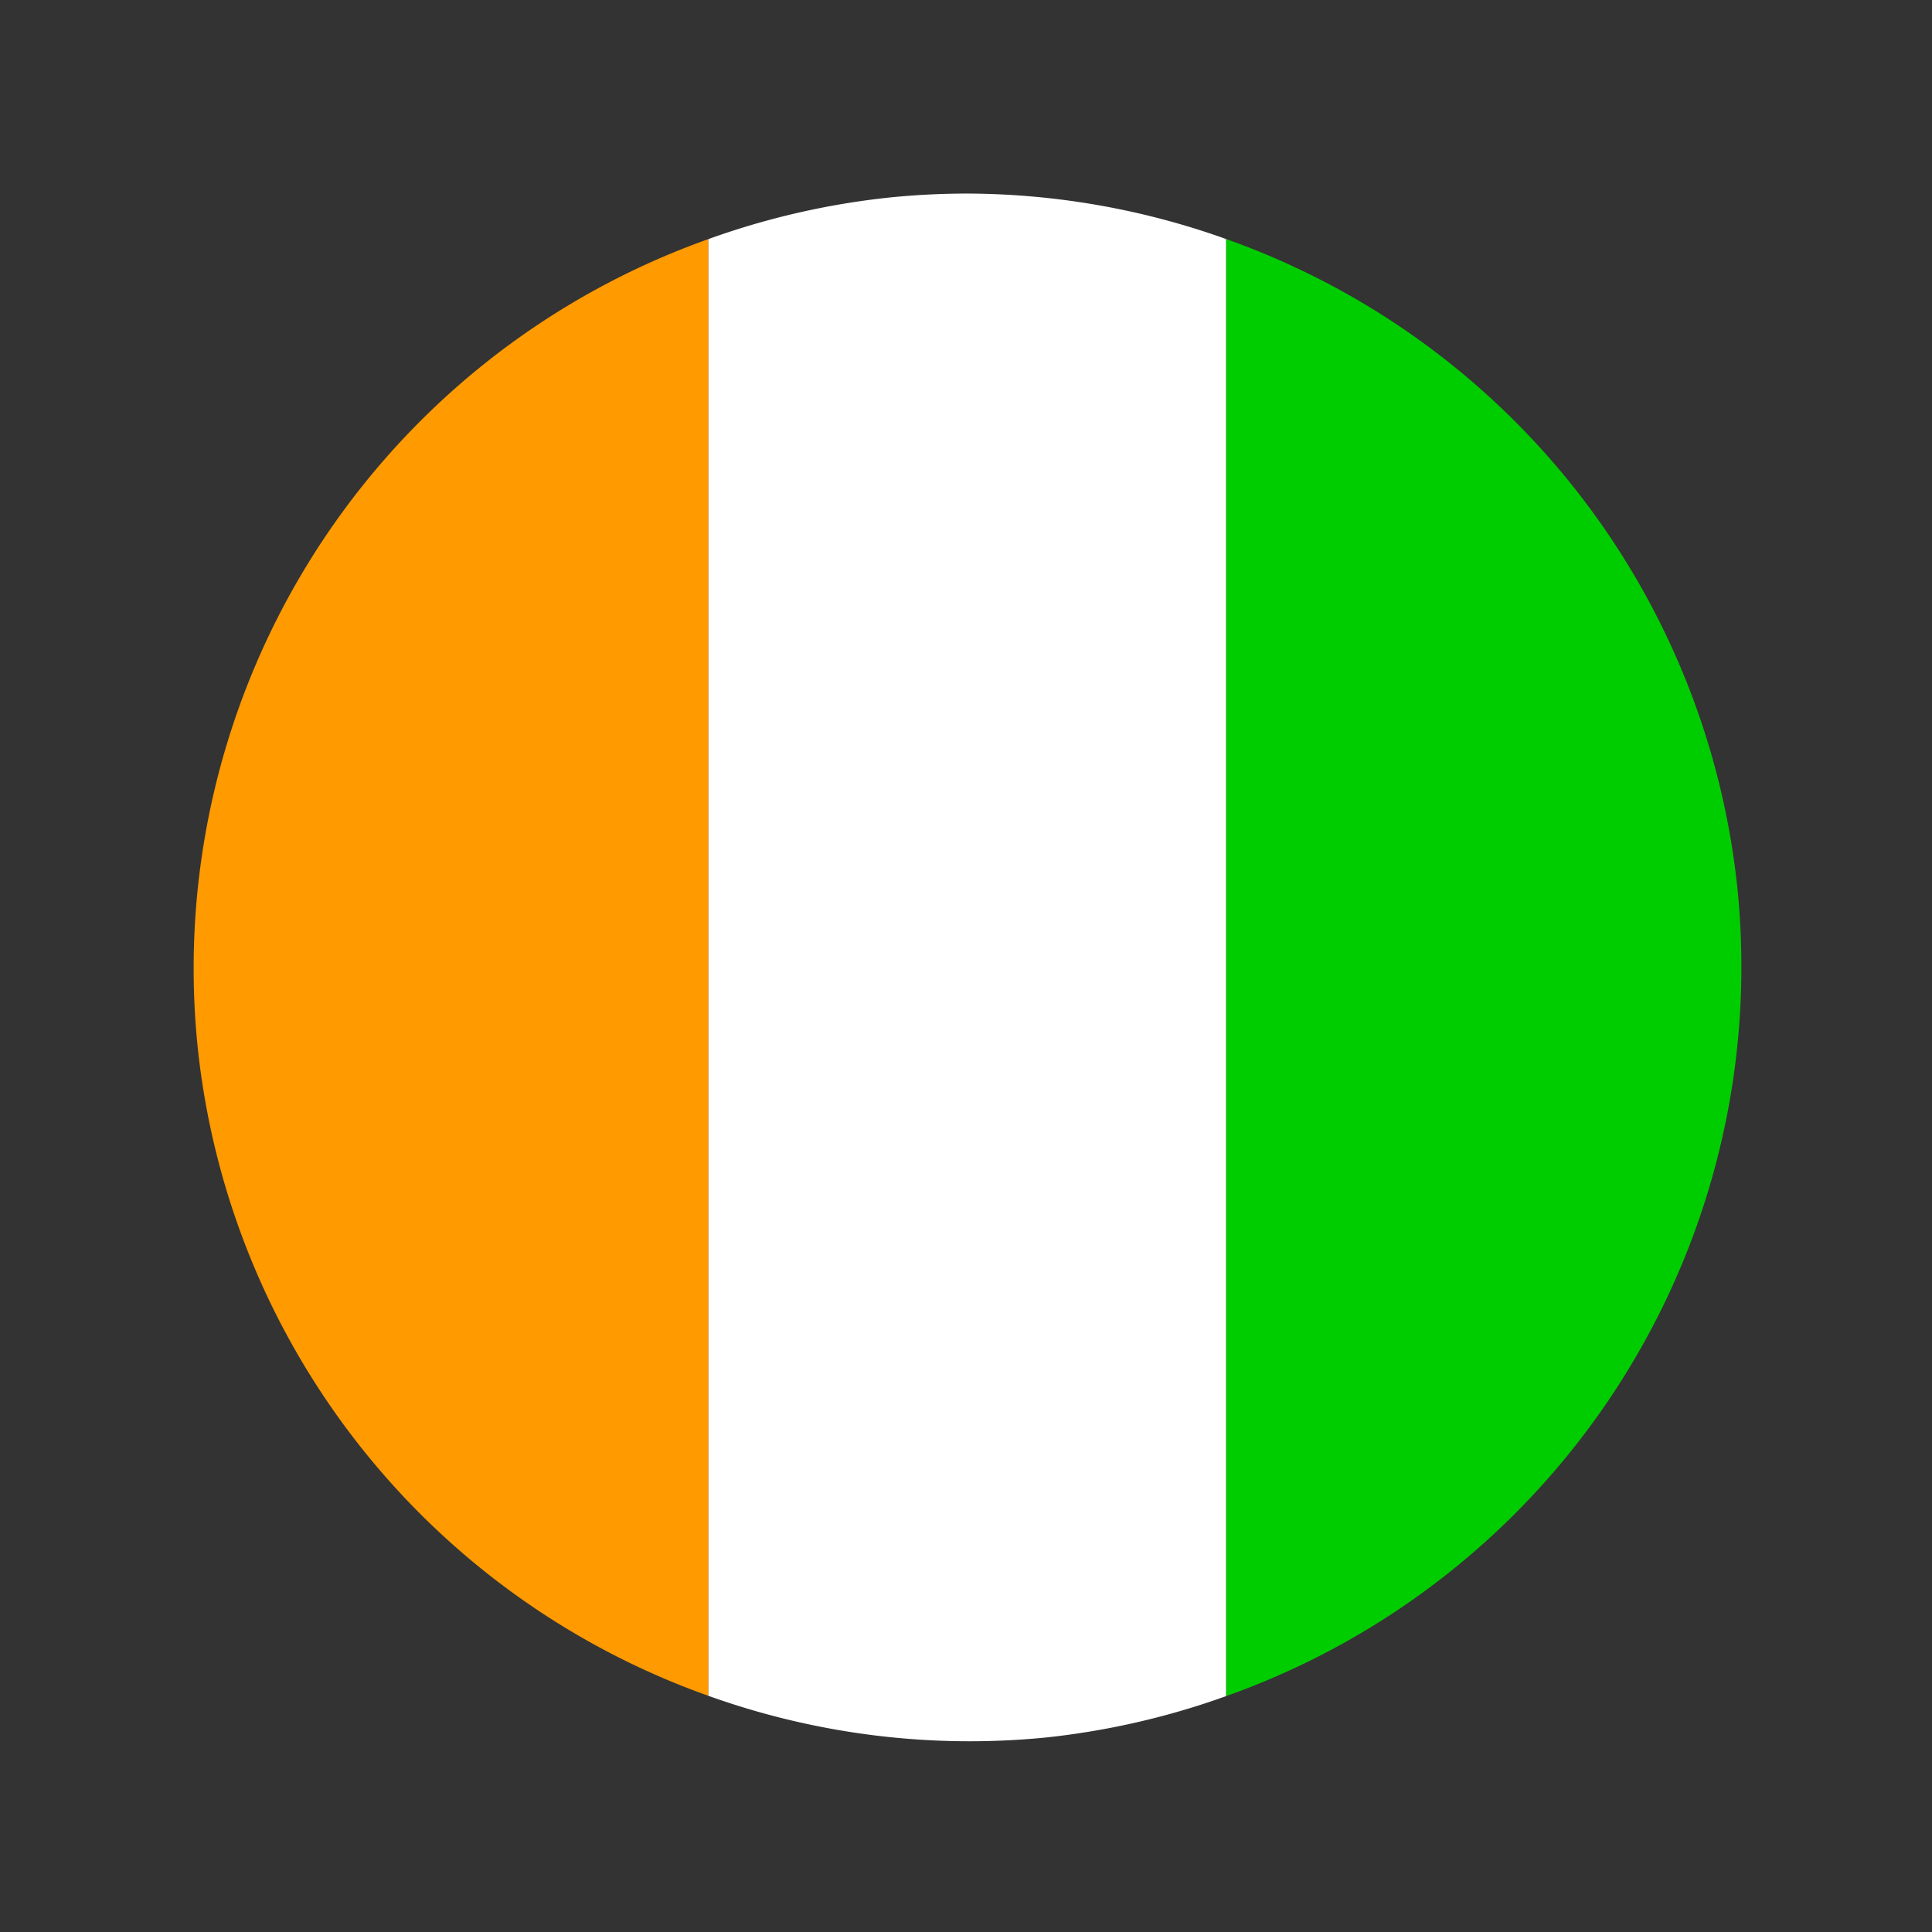
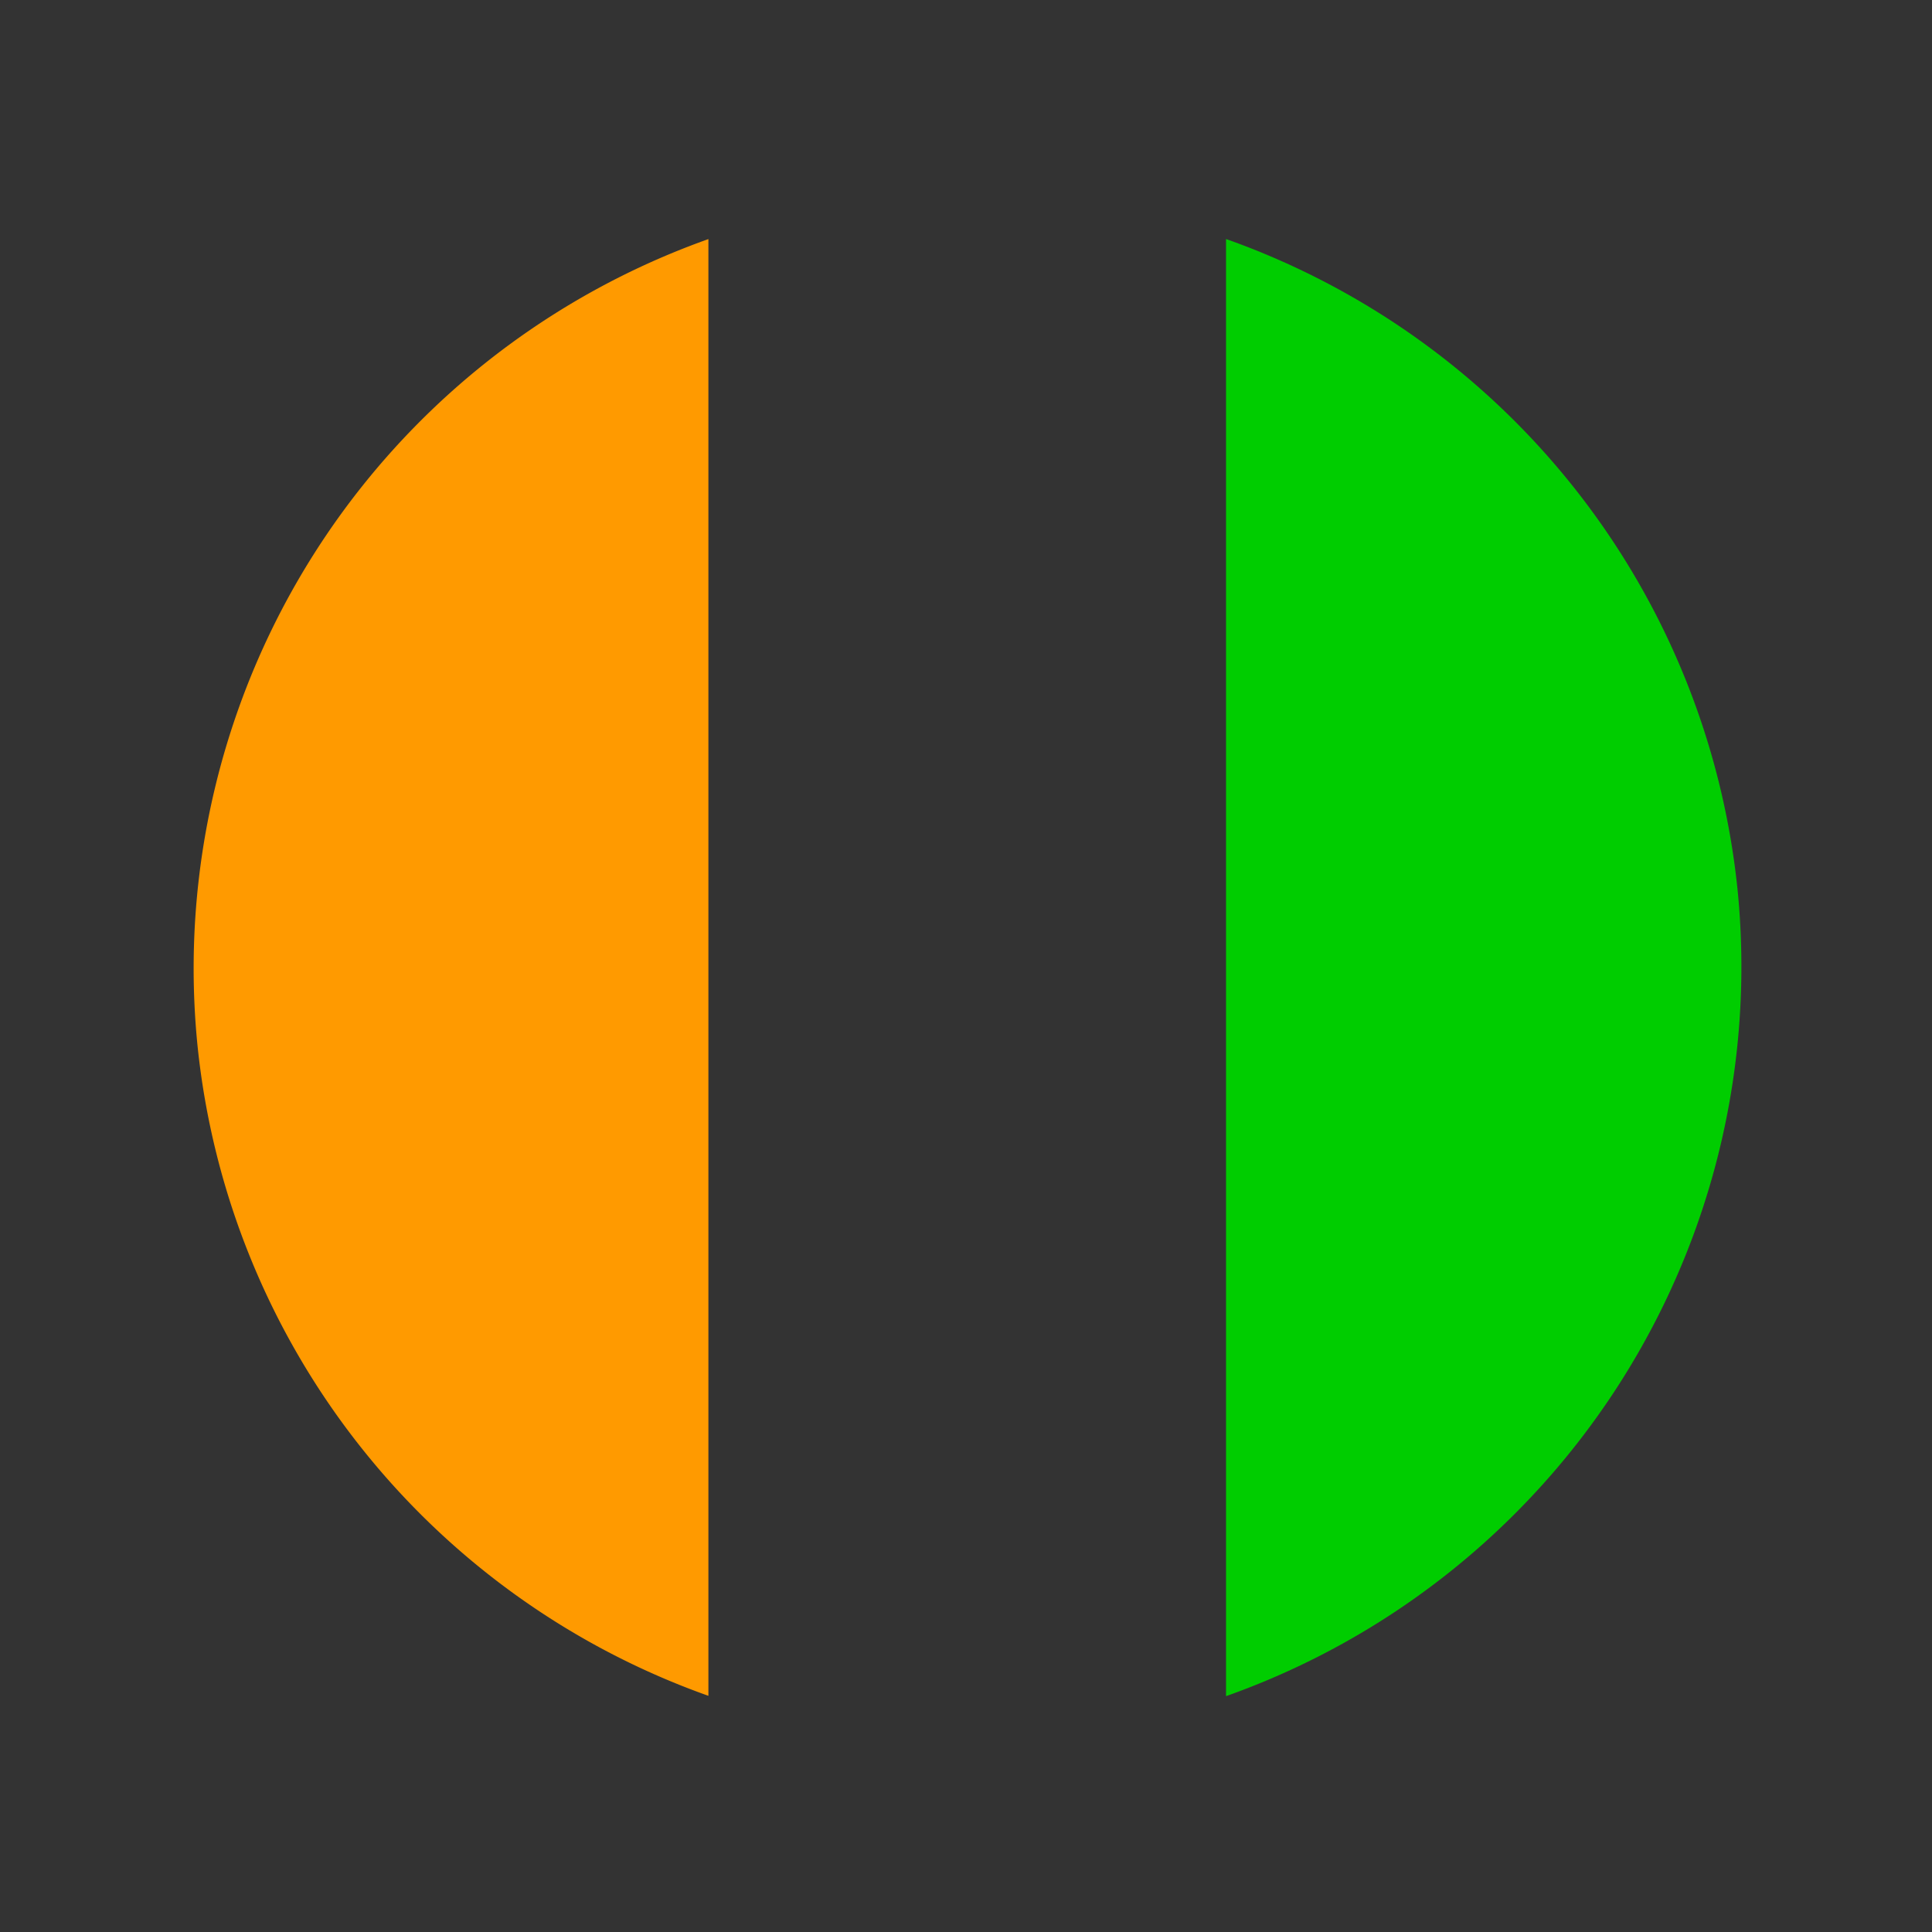
<svg xmlns="http://www.w3.org/2000/svg" xmlns:ns1="http://www.inkscape.org/namespaces/inkscape" xmlns:ns2="http://sodipodi.sourceforge.net/DTD/sodipodi-0.dtd" width="100mm" height="100mm" viewBox="0 0 100 100" version="1.1" id="svg8" ns1:version="0.92.4 (5da689c313, 2019-01-14)" ns2:docname="ivorycoast.svg">
  <rect x="0" y="0" width="100" height="100" fill="#333333" stroke="none" />
  <defs id="defs2">
    <ns1:perspective ns2:type="inkscape:persp3d" ns1:vp_x="0 : 148.49999 : 1" ns1:vp_y="0 : 999.99996 : 0" ns1:vp_z="210 : 148.49999 : 1" ns1:persp3d-origin="105 : 98.999996 : 1" id="perspective841" />
  </defs>
  <ns2:namedview id="base" pagecolor="#ffffff" bordercolor="#666666" borderopacity="1.0" ns1:pageopacity="0.0" ns1:pageshadow="2" ns1:zoom="1.1545694" ns1:cx="44.950819" ns1:cy="203.57937" ns1:document-units="mm" ns1:current-layer="layer1" showgrid="false" ns1:snap-object-midpoints="true" ns1:window-width="1920" ns1:window-height="1001" ns1:window-x="-9" ns1:window-y="-9" ns1:window-maximized="1" showguides="false" ns1:snap-smooth-nodes="true" ns1:snap-midpoints="true" ns1:snap-intersection-paths="true" ns1:object-paths="true" ns1:object-nodes="true" />
  <g ns1:label="Layer 1" ns1:groupmode="layer" id="layer1" transform="translate(-44.979,-148.833)">
    <path style="fill:#00cd00;fill-rule:evenodd;stroke-width:0.591" d="M 239.469 46.684 L 239.469 331.293 A 151.17 151.17 0 0 0 339.381 173.785 A 151.17 151.17 0 0 0 239.469 46.684 z " transform="matrix(0.265,0,0,0.265,44.979,148.833)" id="path2" />
    <path style="fill:#ff9a00;fill-rule:evenodd;stroke-width:0.591" d="M 138.365 46.699 A 151.17 151.17 0 0 0 38.572 204.166 A 151.17 151.17 0 0 0 138.365 331.227 L 138.365 46.699 z " transform="matrix(0.265,0,0,0.265,44.979,148.833)" id="path4" />
-     <path style="fill:#ffffff;fill-rule:evenodd;stroke-width:0.591" d="M 188.877 37.807 A 151.17 151.17 0 0 0 173.785 38.572 A 151.17 151.17 0 0 0 138.365 46.699 L 138.365 331.227 A 151.17 151.17 0 0 0 204.166 339.381 A 151.17 151.17 0 0 0 239.469 331.293 L 239.469 46.684 A 151.17 151.17 0 0 0 188.877 37.807 z " transform="matrix(0.265,0,0,0.265,44.979,148.833)" id="path6" />
  </g>
</svg>